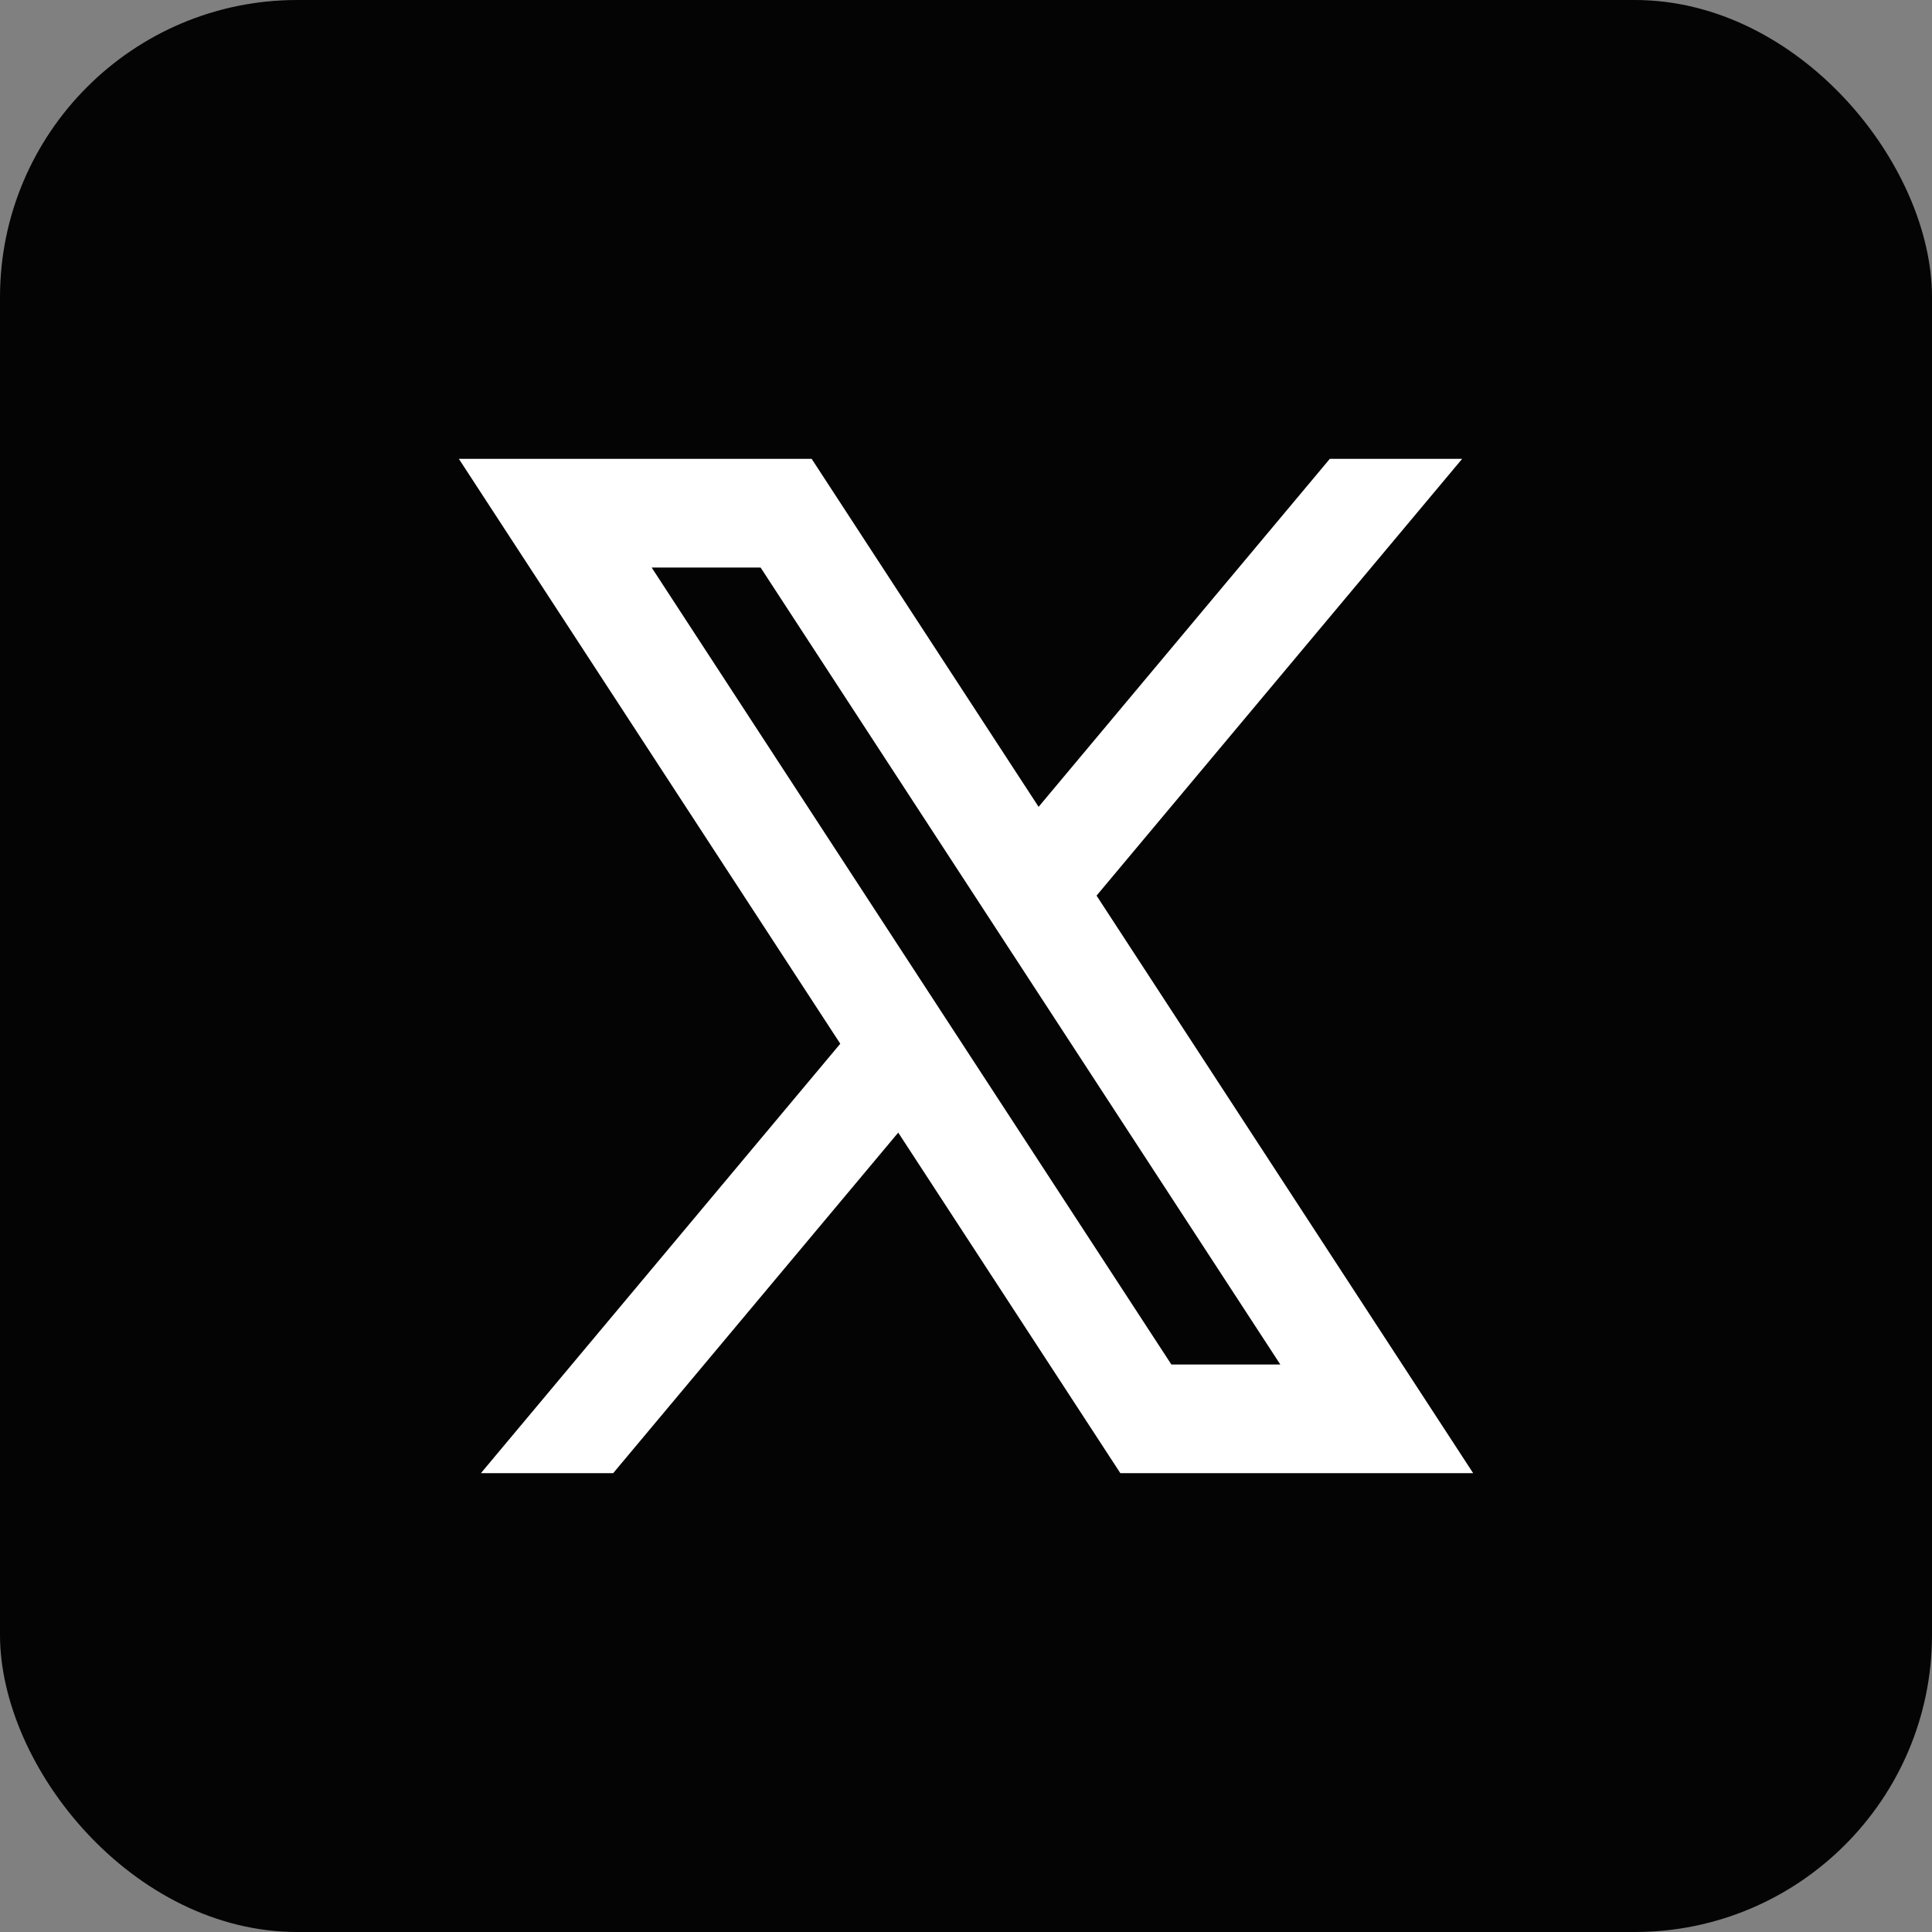
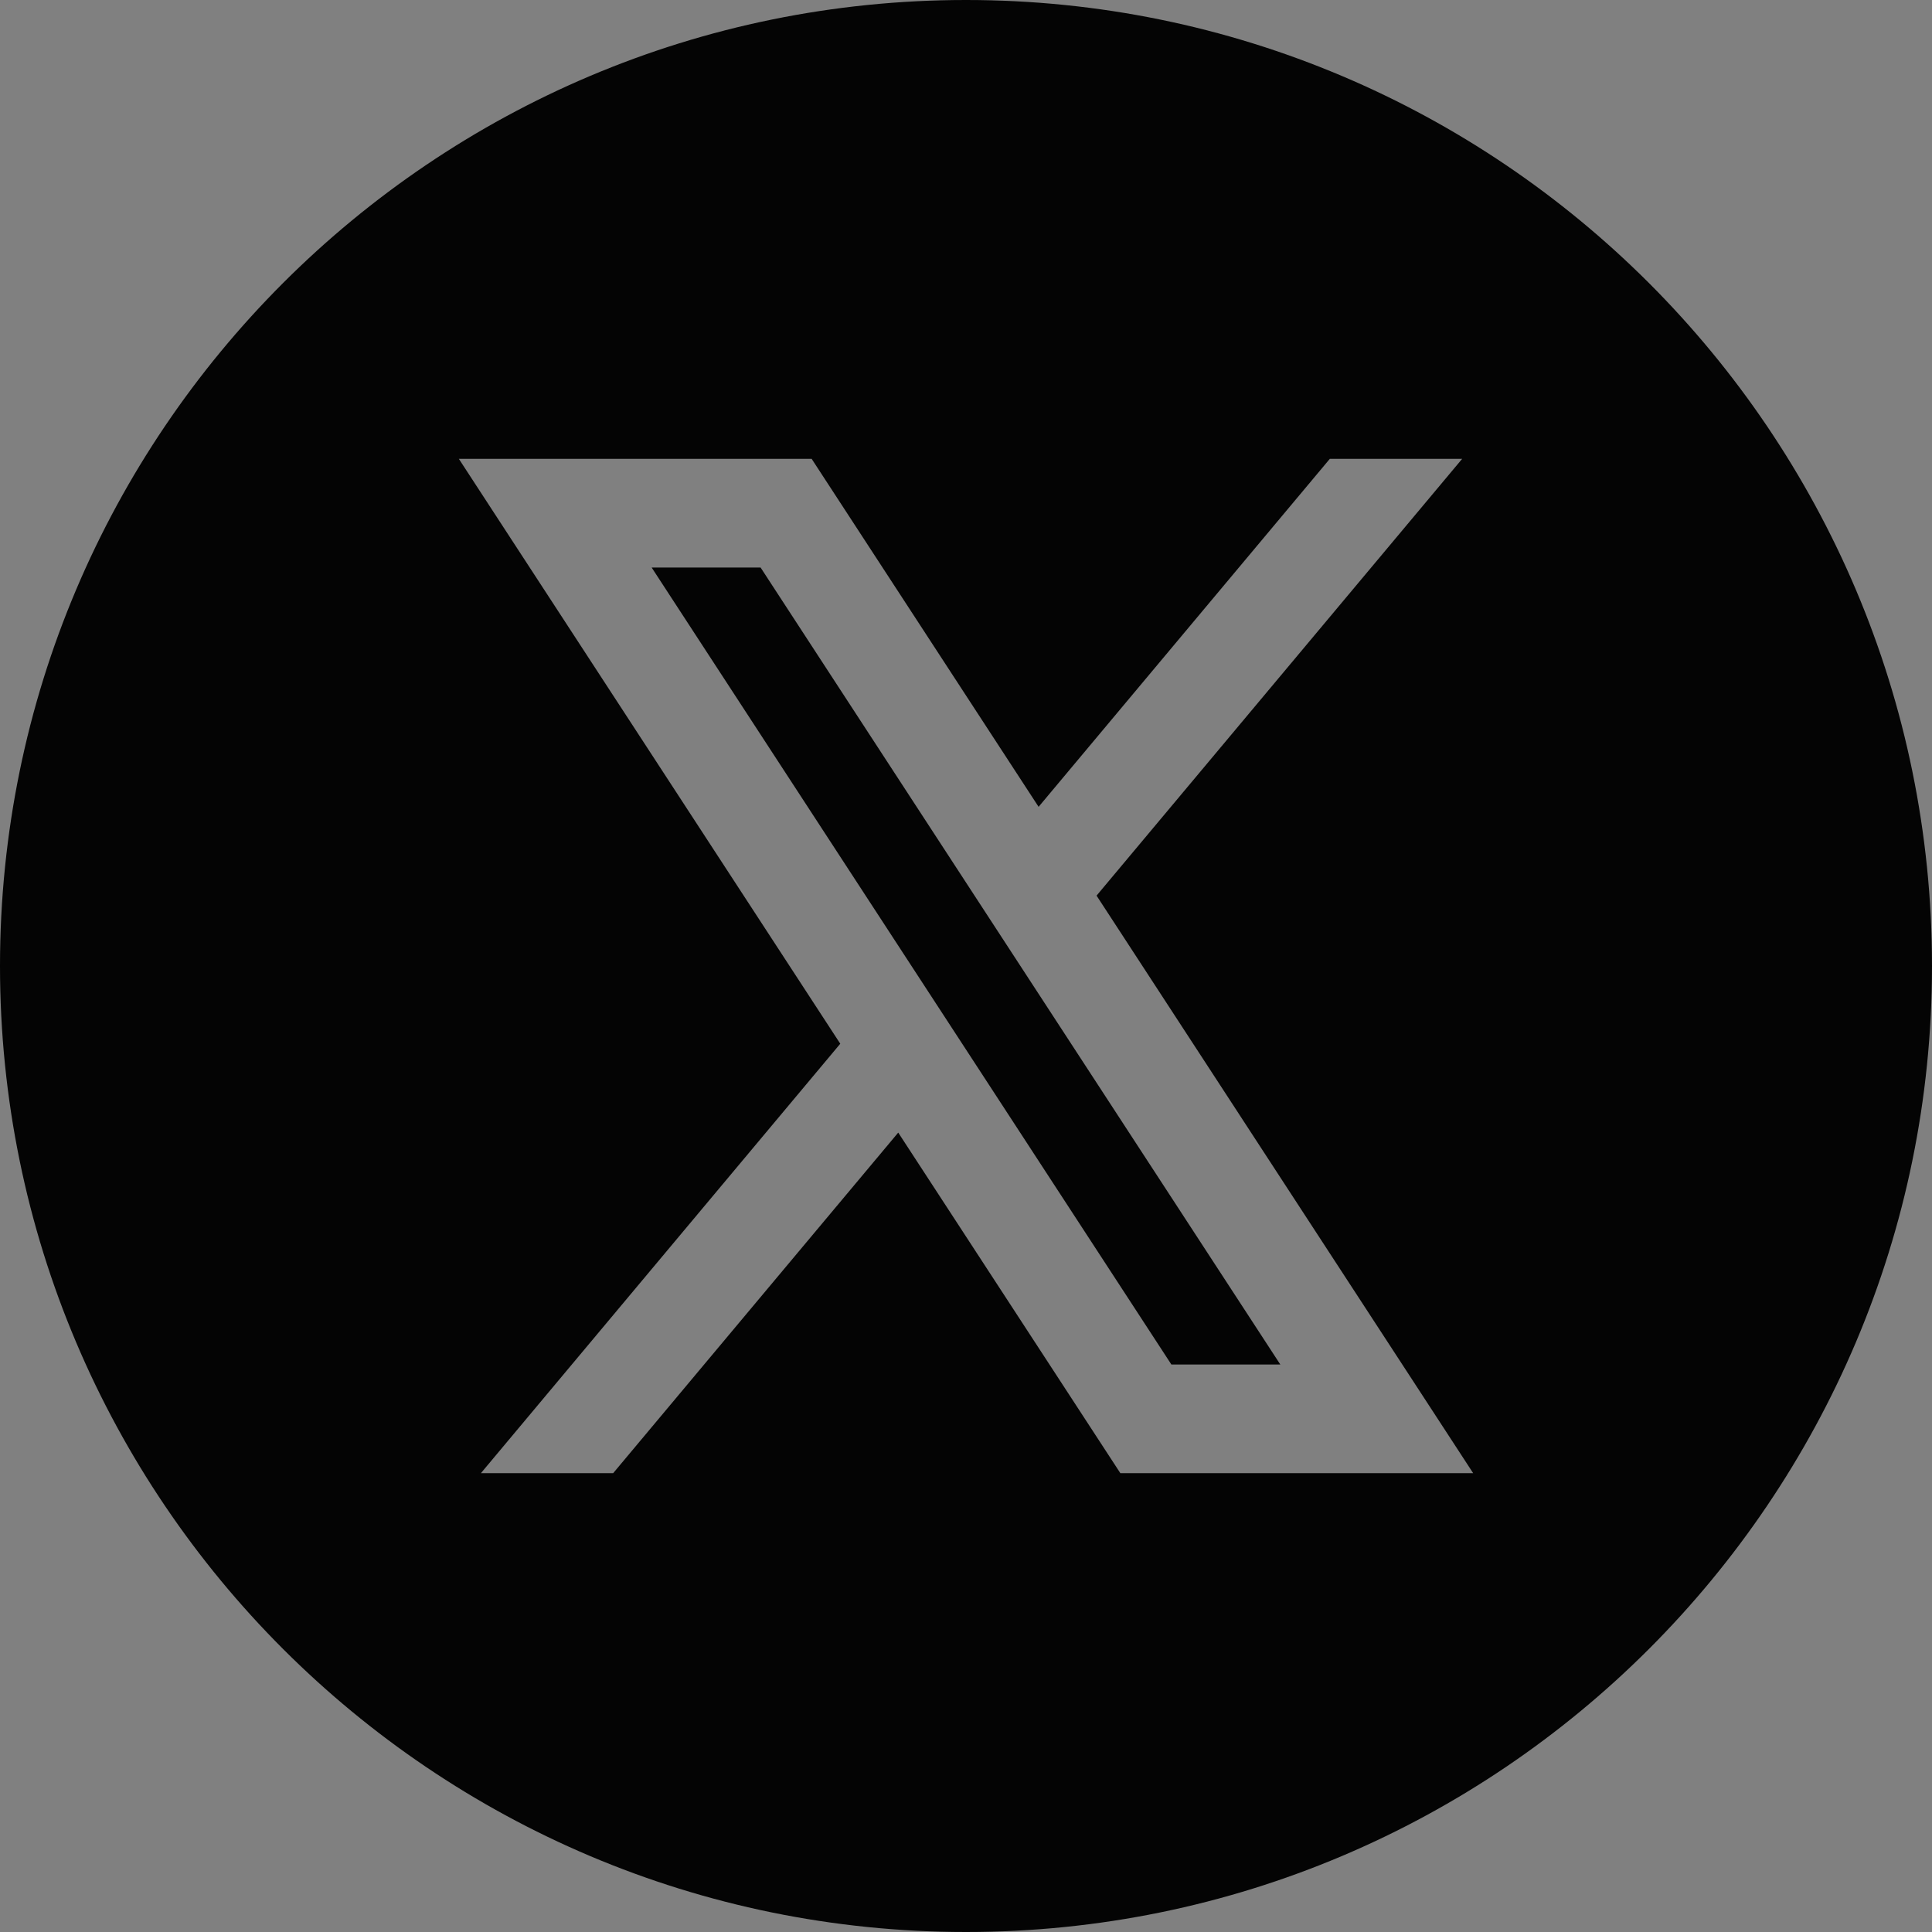
<svg xmlns="http://www.w3.org/2000/svg" width="26" height="26" viewBox="0 0 26 26" fill="none">
  <rect x="0" y="0" width="26" height="26" fill="#808080" stroke="none" />
-   <rect width="26" height="26" rx="4" fill="#040404" />
-   <circle cx="13" cy="13" r="12" fill="white" />
-   <path fill-rule="evenodd" clip-rule="evenodd" d="M0 13C0 5.824 5.824 0 13 0C20.176 0 26 5.824 26 13C26 20.176 20.176 26 13 26C5.824 26 0 20.176 0 13ZM6.472 19.825L11.308 14.046L6.175 6.175H10.923L13.977 10.858L17.896 6.175H19.677L14.757 12.053L19.825 19.825H15.077L12.088 15.242L8.252 19.825H6.472ZM10.236 7.638H8.77L15.764 18.363H17.23L10.236 7.638Z" fill="#040404" />
+   <path fill-rule="evenodd" clip-rule="evenodd" d="M0 13C0 5.824 5.824 0 13 0C20.176 0 26 5.824 26 13C26 20.176 20.176 26 13 26C5.824 26 0 20.176 0 13M6.472 19.825L11.308 14.046L6.175 6.175H10.923L13.977 10.858L17.896 6.175H19.677L14.757 12.053L19.825 19.825H15.077L12.088 15.242L8.252 19.825H6.472ZM10.236 7.638H8.77L15.764 18.363H17.23L10.236 7.638Z" fill="#040404" />
</svg>